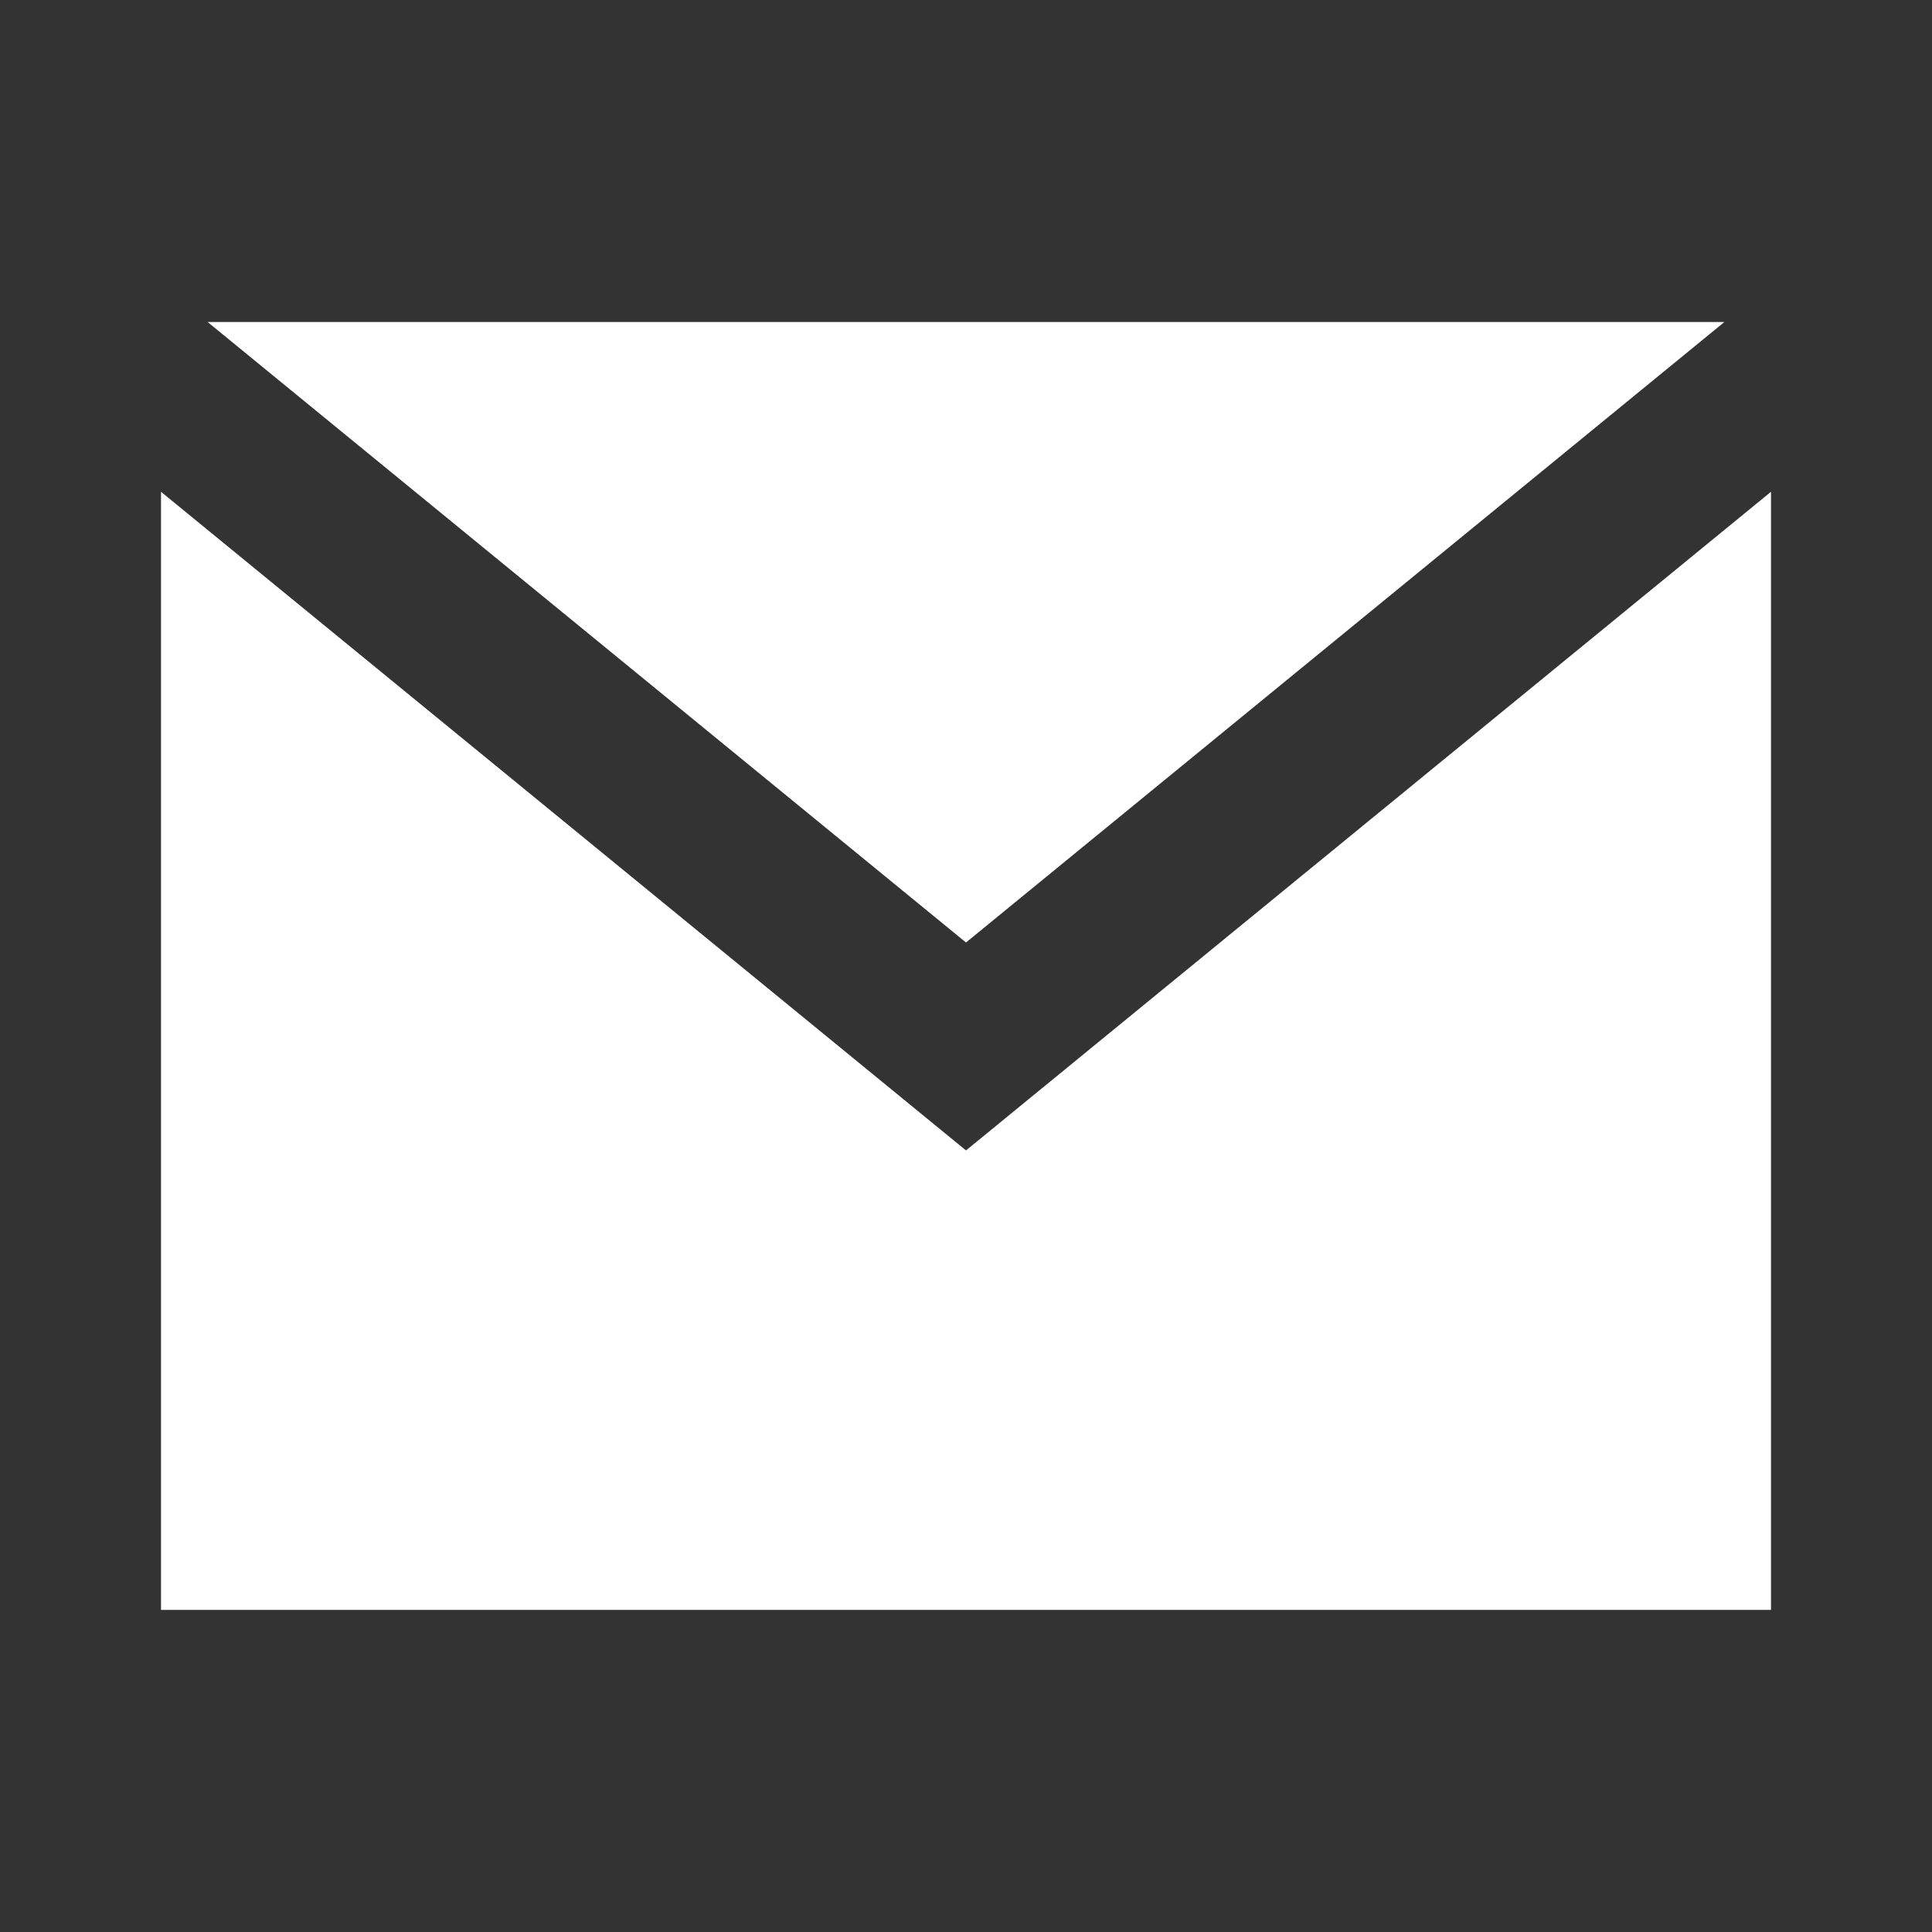
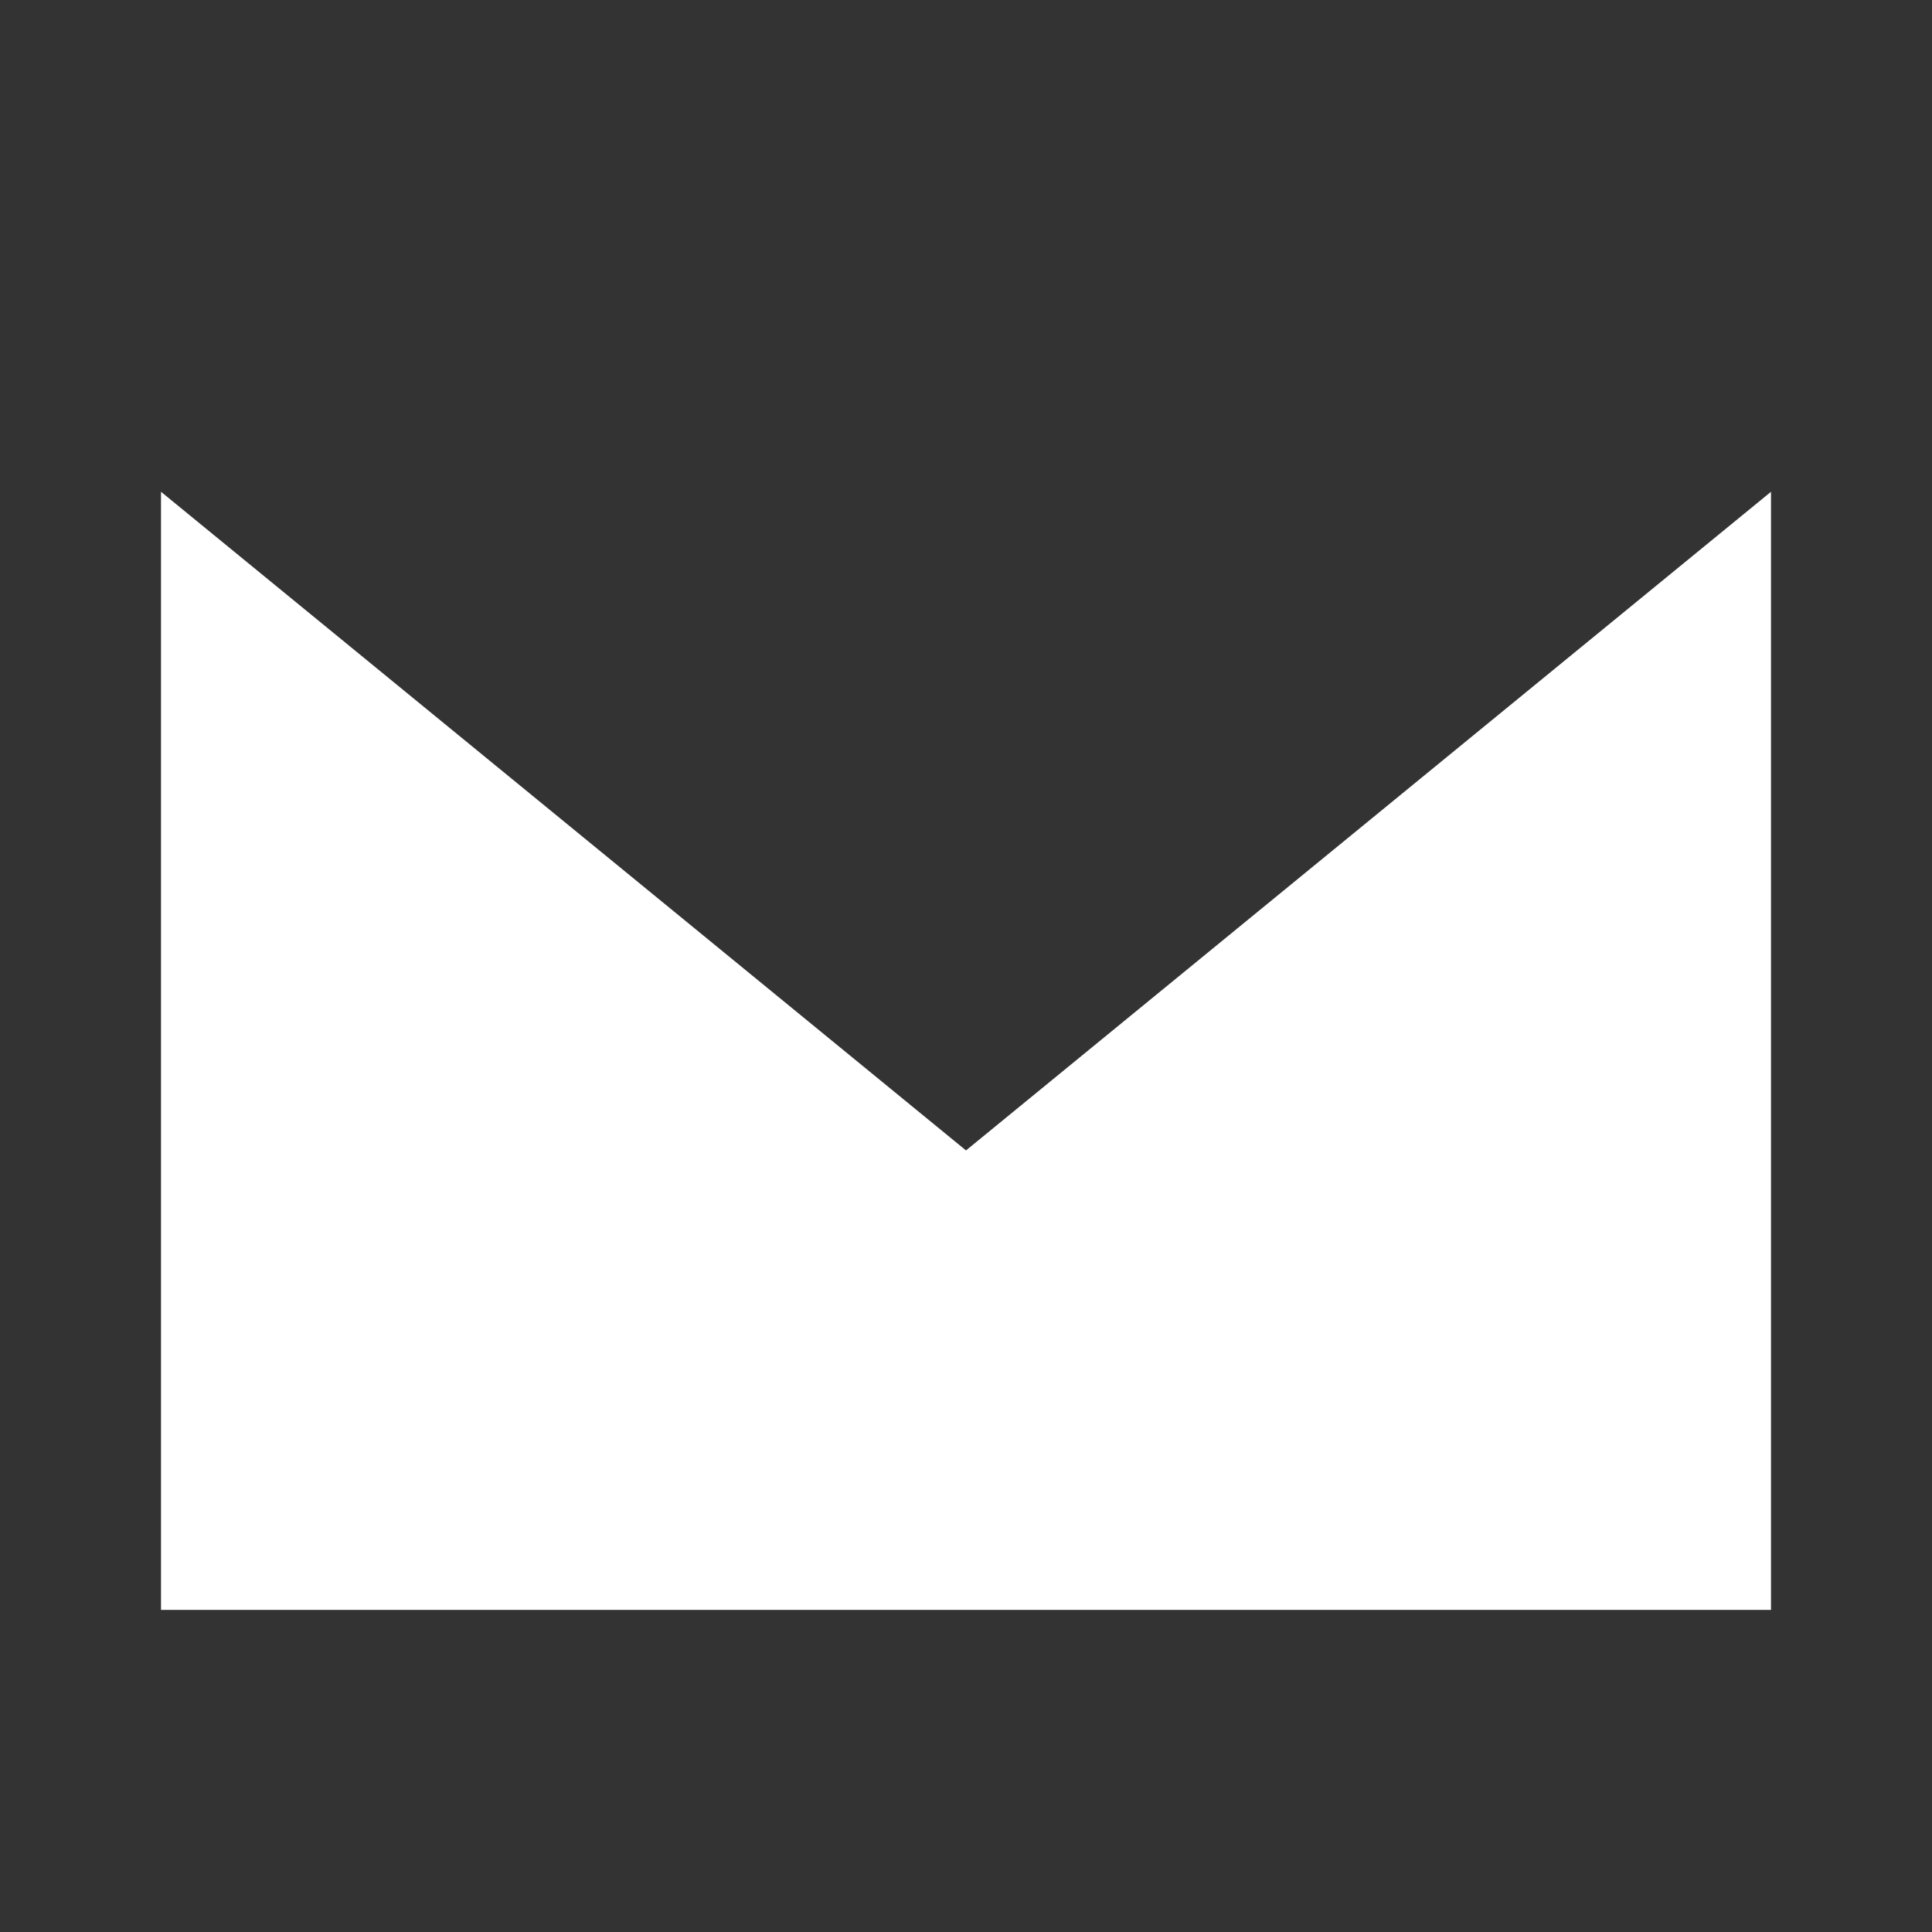
<svg xmlns="http://www.w3.org/2000/svg" width="24" height="24" viewBox="0 0 24 24" fill="none">
  <rect x="0" y="0" width="24" height="24" fill="#333333" stroke="none" />
-   <path d="M2.579 4L12 11.708L21.421 4H2.579Z" fill="white" />
  <path d="M2 6.109V19.999H22V6.109L12 14.291L2 6.109Z" fill="white" />
</svg>